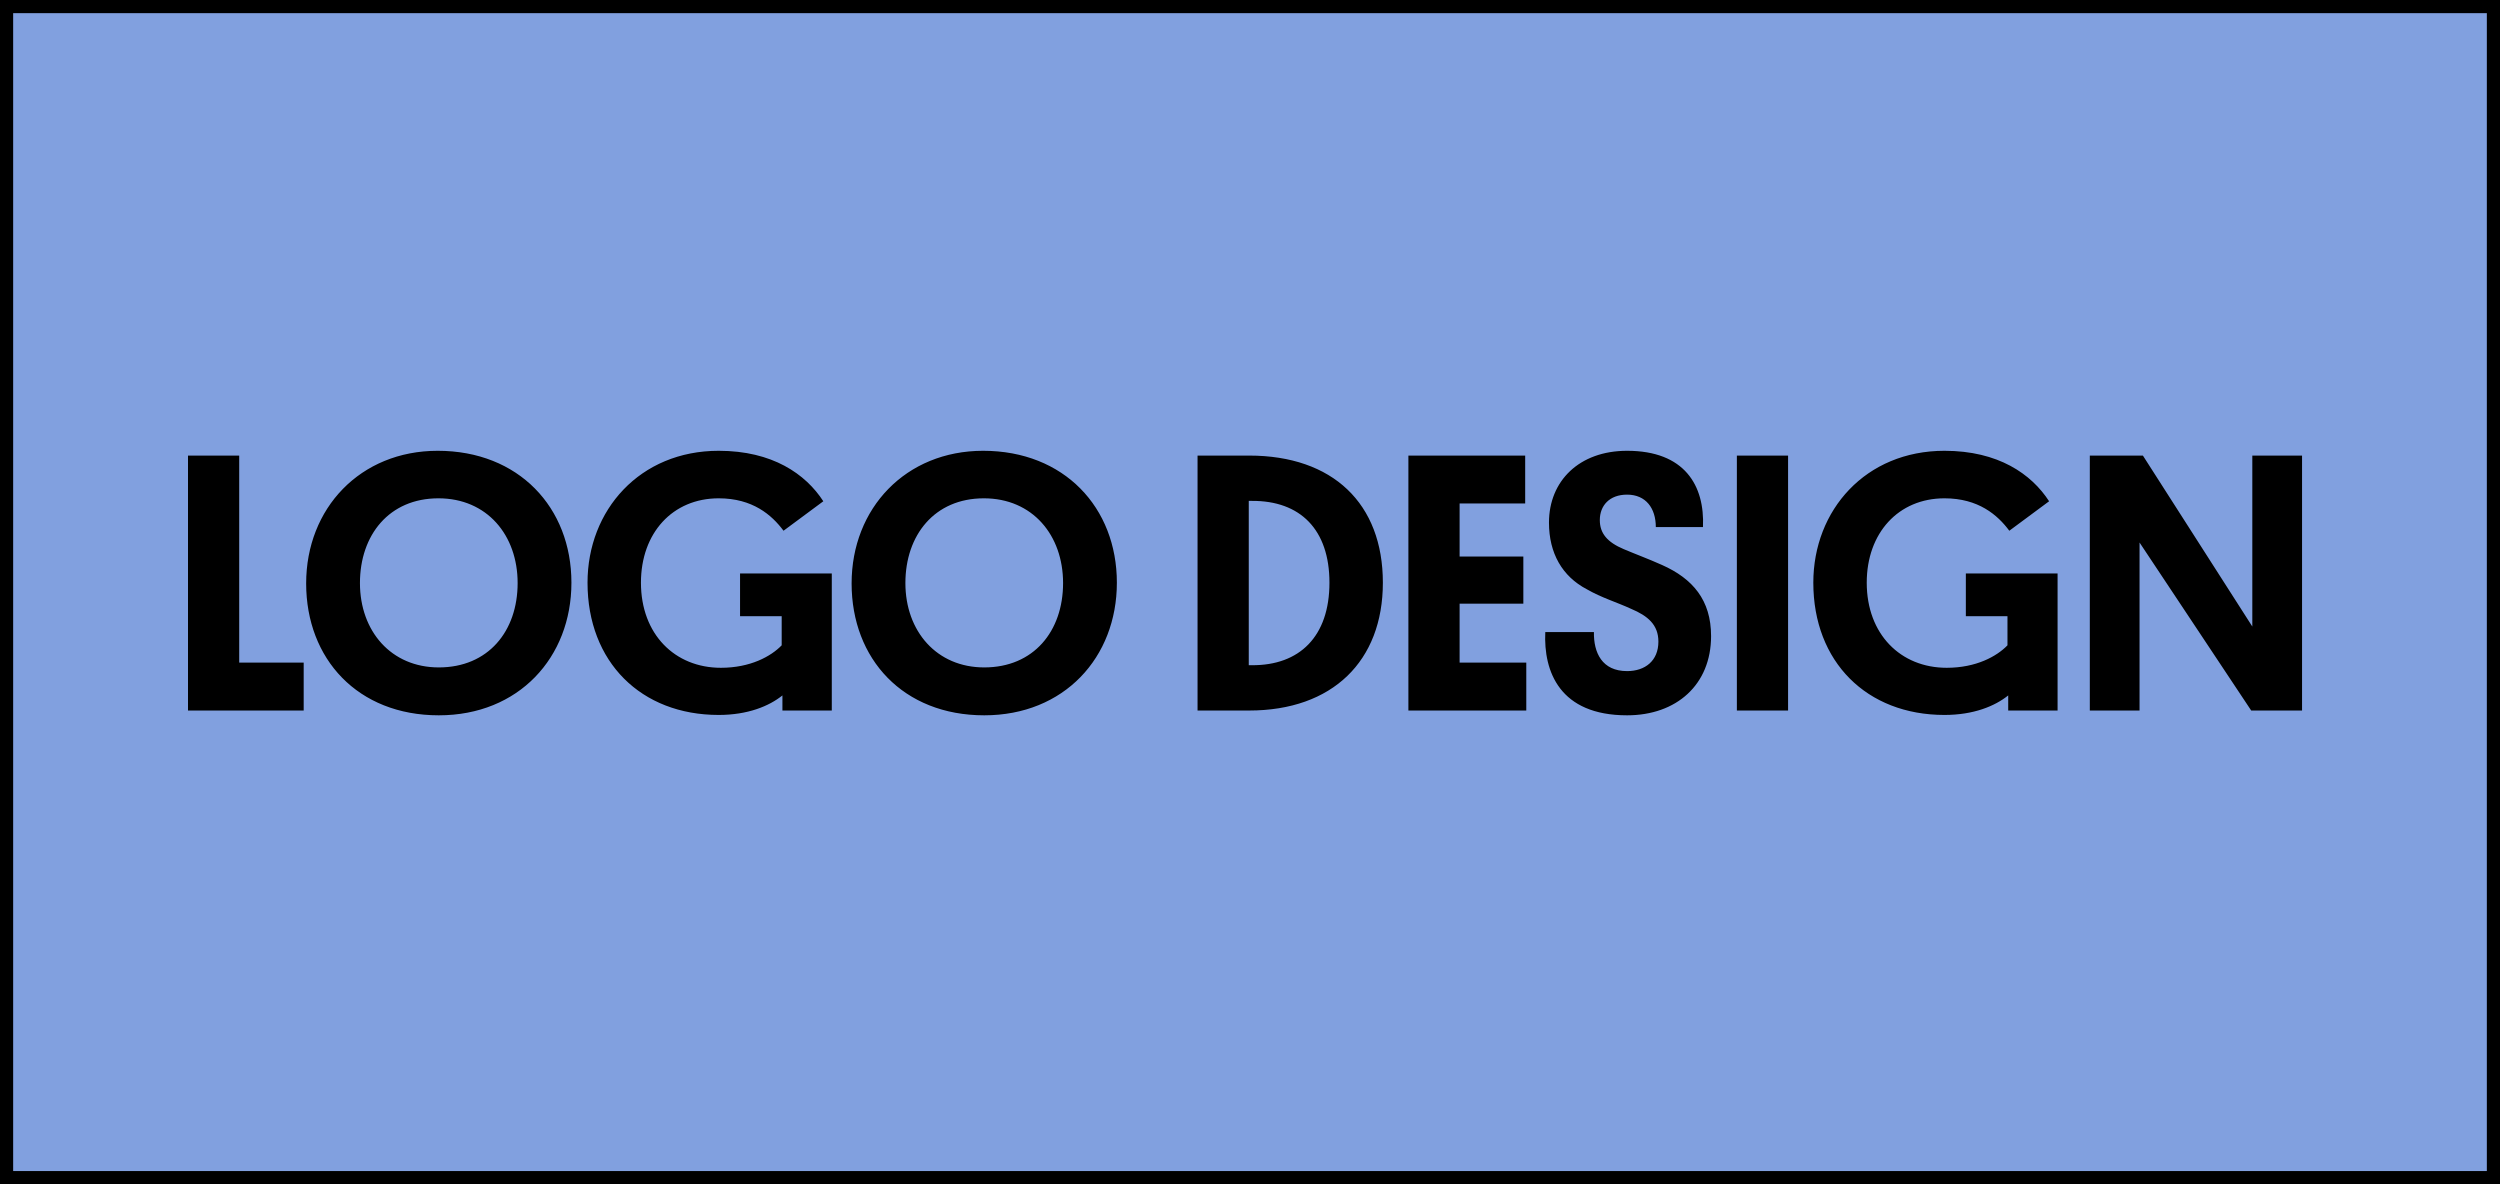
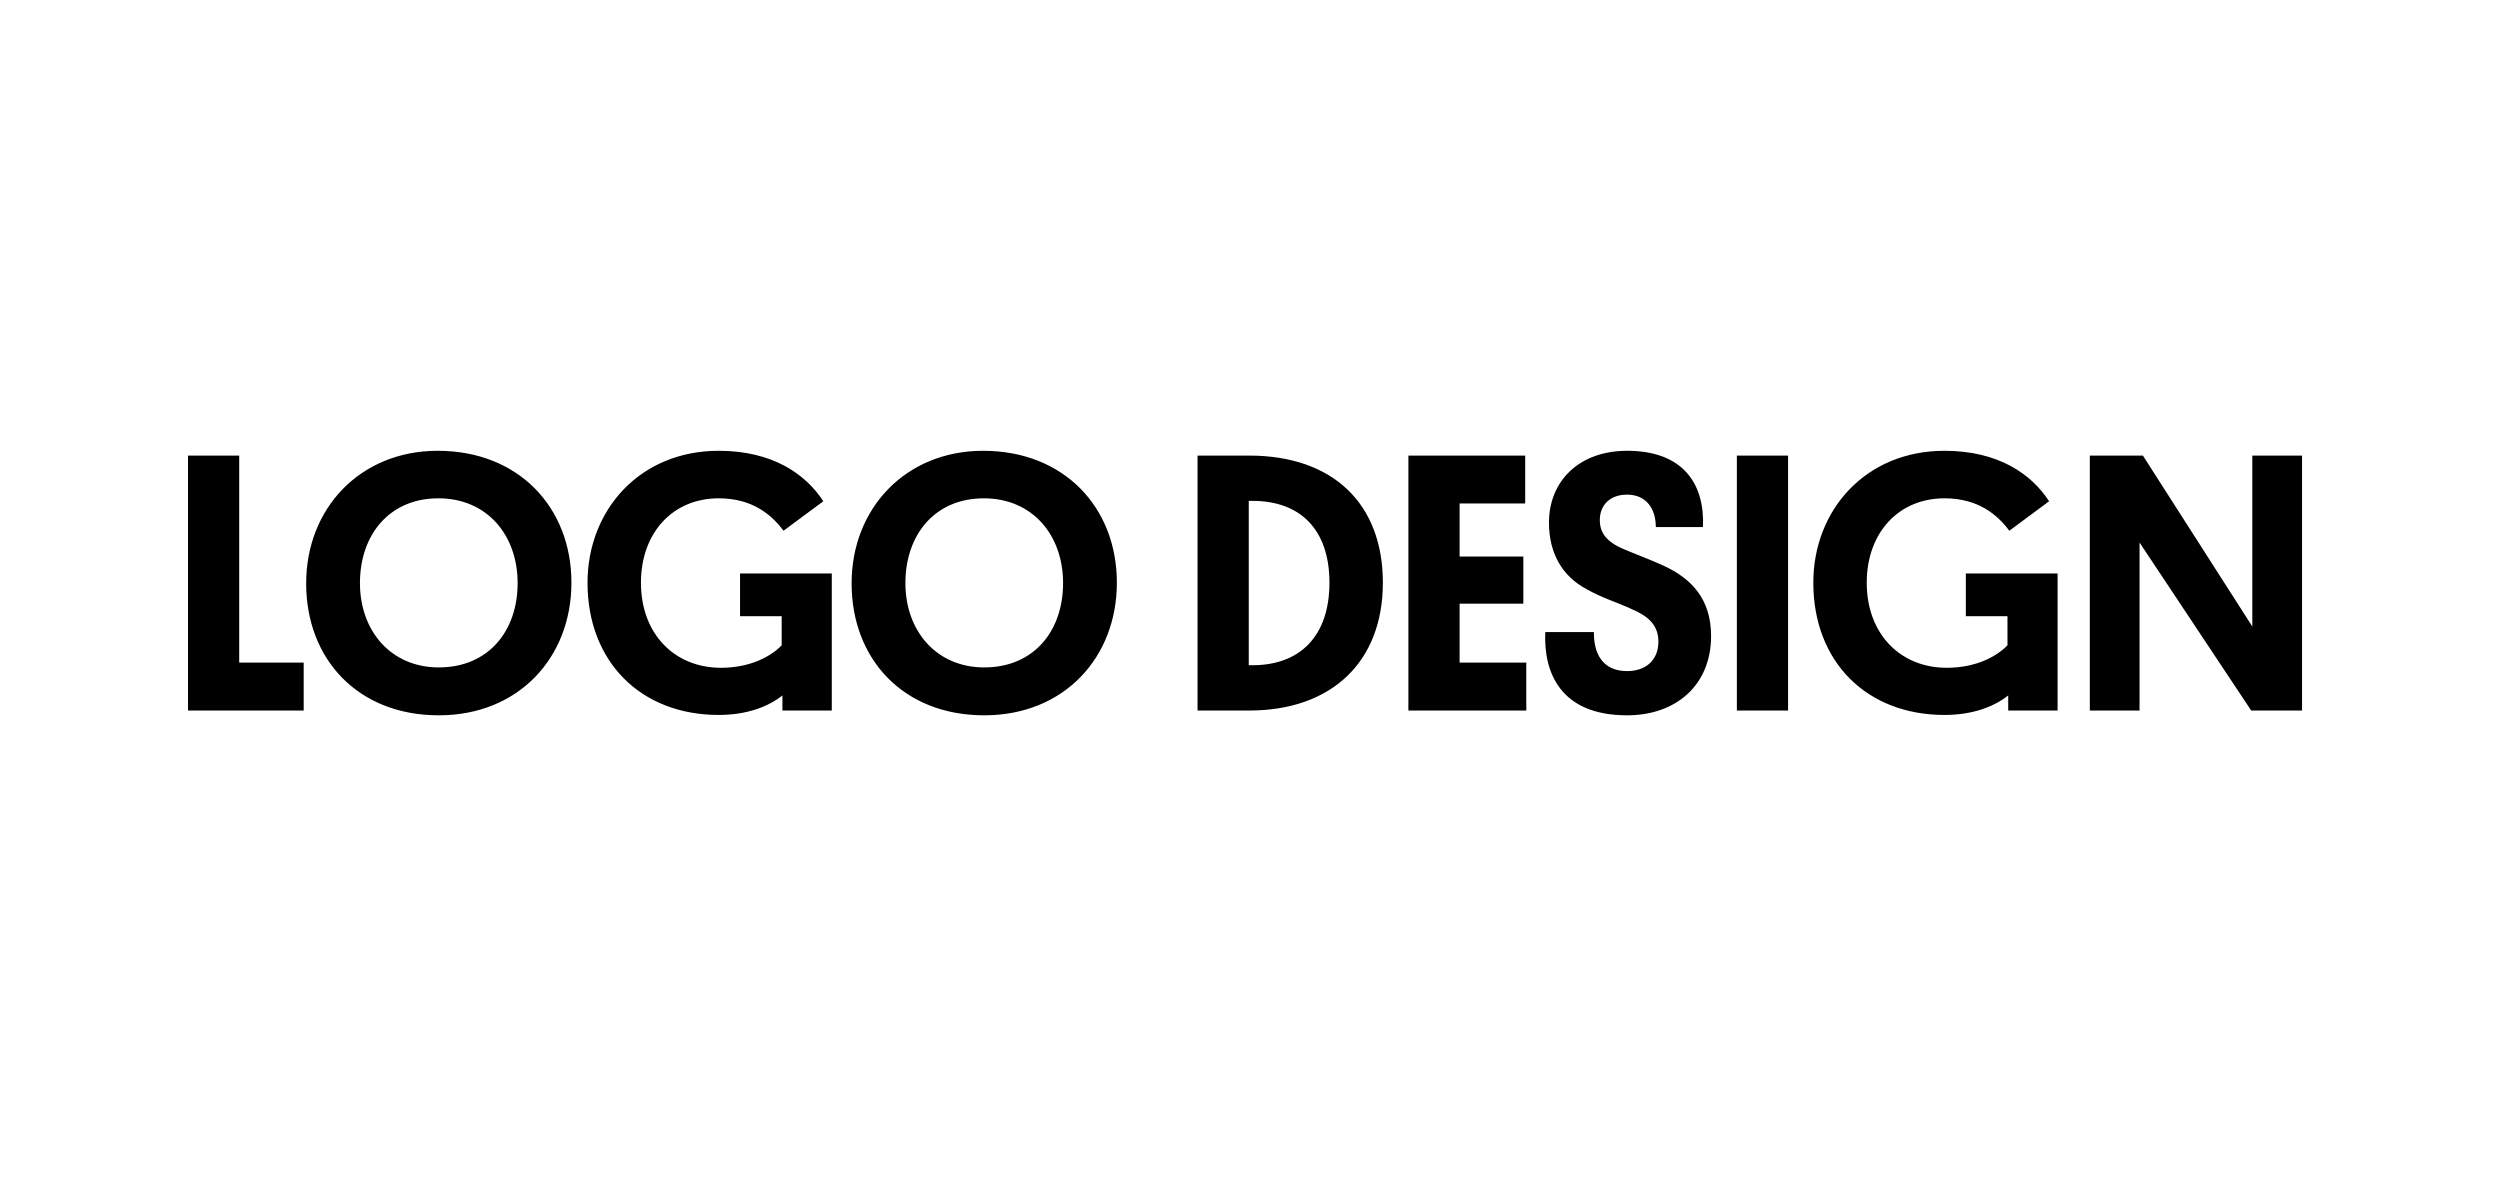
<svg xmlns="http://www.w3.org/2000/svg" width="95" height="45" viewBox="0 0 95 45" fill="none">
-   <rect x="0.25" y="0.25" width="94.5" height="44.5" fill="#81A0DF" />
-   <rect x="0.25" y="0.25" width="94.5" height="44.5" stroke="black" stroke-width="0.5" />
  <path d="M11.54 27H7.144V17.312H9.09V25.18H11.54V27ZM11.634 22.17C11.634 19.314 13.692 17.13 16.632 17.13C19.712 17.13 21.714 19.286 21.714 22.142C21.714 24.984 19.712 27.182 16.674 27.182C13.594 27.182 11.634 25.04 11.634 22.17ZM13.678 22.156C13.678 23.99 14.868 25.362 16.674 25.362C18.55 25.362 19.67 23.99 19.67 22.156C19.67 20.336 18.508 18.936 16.66 18.936C14.784 18.936 13.678 20.336 13.678 22.156ZM31.608 21.792V27H29.732V26.426C29.228 26.832 28.416 27.168 27.31 27.168C24.356 27.168 22.326 25.152 22.326 22.142C22.326 19.384 24.314 17.13 27.31 17.13C29.354 17.13 30.614 18.012 31.286 19.048L29.774 20.168C29.326 19.566 28.598 18.936 27.31 18.936C25.56 18.936 24.356 20.252 24.356 22.142C24.356 24.102 25.644 25.376 27.394 25.376C28.514 25.376 29.298 24.942 29.704 24.522V23.416H28.122V21.792H31.608ZM32.361 22.17C32.361 19.314 34.419 17.13 37.359 17.13C40.439 17.13 42.441 19.286 42.441 22.142C42.441 24.984 40.439 27.182 37.401 27.182C34.321 27.182 32.361 25.04 32.361 22.17ZM34.405 22.156C34.405 23.99 35.595 25.362 37.401 25.362C39.277 25.362 40.397 23.99 40.397 22.156C40.397 20.336 39.235 18.936 37.387 18.936C35.511 18.936 34.405 20.336 34.405 22.156ZM47.453 19.034V25.278H47.565C49.385 25.292 50.519 24.186 50.519 22.142C50.519 20.126 49.413 19.02 47.565 19.034H47.453ZM45.507 17.312H47.467C50.645 17.312 52.549 19.132 52.549 22.142C52.549 25.124 50.631 27 47.467 27H45.507V17.312ZM57.999 27H53.519V17.312H57.957V19.132H55.465V21.148H57.887V22.94H55.465V25.18H57.999V27ZM60.793 19.762C60.793 20.266 61.073 20.602 61.703 20.868C62.165 21.064 62.627 21.232 63.159 21.47C64.321 21.988 65.021 22.8 65.021 24.172C65.021 26.02 63.705 27.182 61.829 27.182C59.267 27.182 58.651 25.516 58.721 24.018H60.569C60.555 24.802 60.877 25.502 61.829 25.502C62.515 25.502 63.019 25.11 63.019 24.382C63.019 23.738 62.613 23.402 61.983 23.136C61.437 22.884 60.863 22.716 60.303 22.394C59.365 21.904 58.861 21.022 58.861 19.86C58.861 18.278 60.009 17.13 61.829 17.13C64.013 17.13 64.783 18.446 64.713 20.028H62.921C62.921 19.314 62.543 18.796 61.829 18.796C61.157 18.796 60.793 19.216 60.793 19.762ZM67.947 17.312V27H66.001V17.312H67.947ZM78.188 21.792V27H76.312V26.426C75.808 26.832 74.996 27.168 73.89 27.168C70.936 27.168 68.906 25.152 68.906 22.142C68.906 19.384 70.894 17.13 73.89 17.13C75.934 17.13 77.194 18.012 77.866 19.048L76.354 20.168C75.906 19.566 75.178 18.936 73.89 18.936C72.14 18.936 70.936 20.252 70.936 22.142C70.936 24.102 72.224 25.376 73.974 25.376C75.094 25.376 75.878 24.942 76.284 24.522V23.416H74.702V21.792H78.188ZM85.546 27L81.303 20.616V27H79.413V17.312H81.43L85.588 23.808V17.312H87.478V27H85.546Z" fill="black" />
</svg>